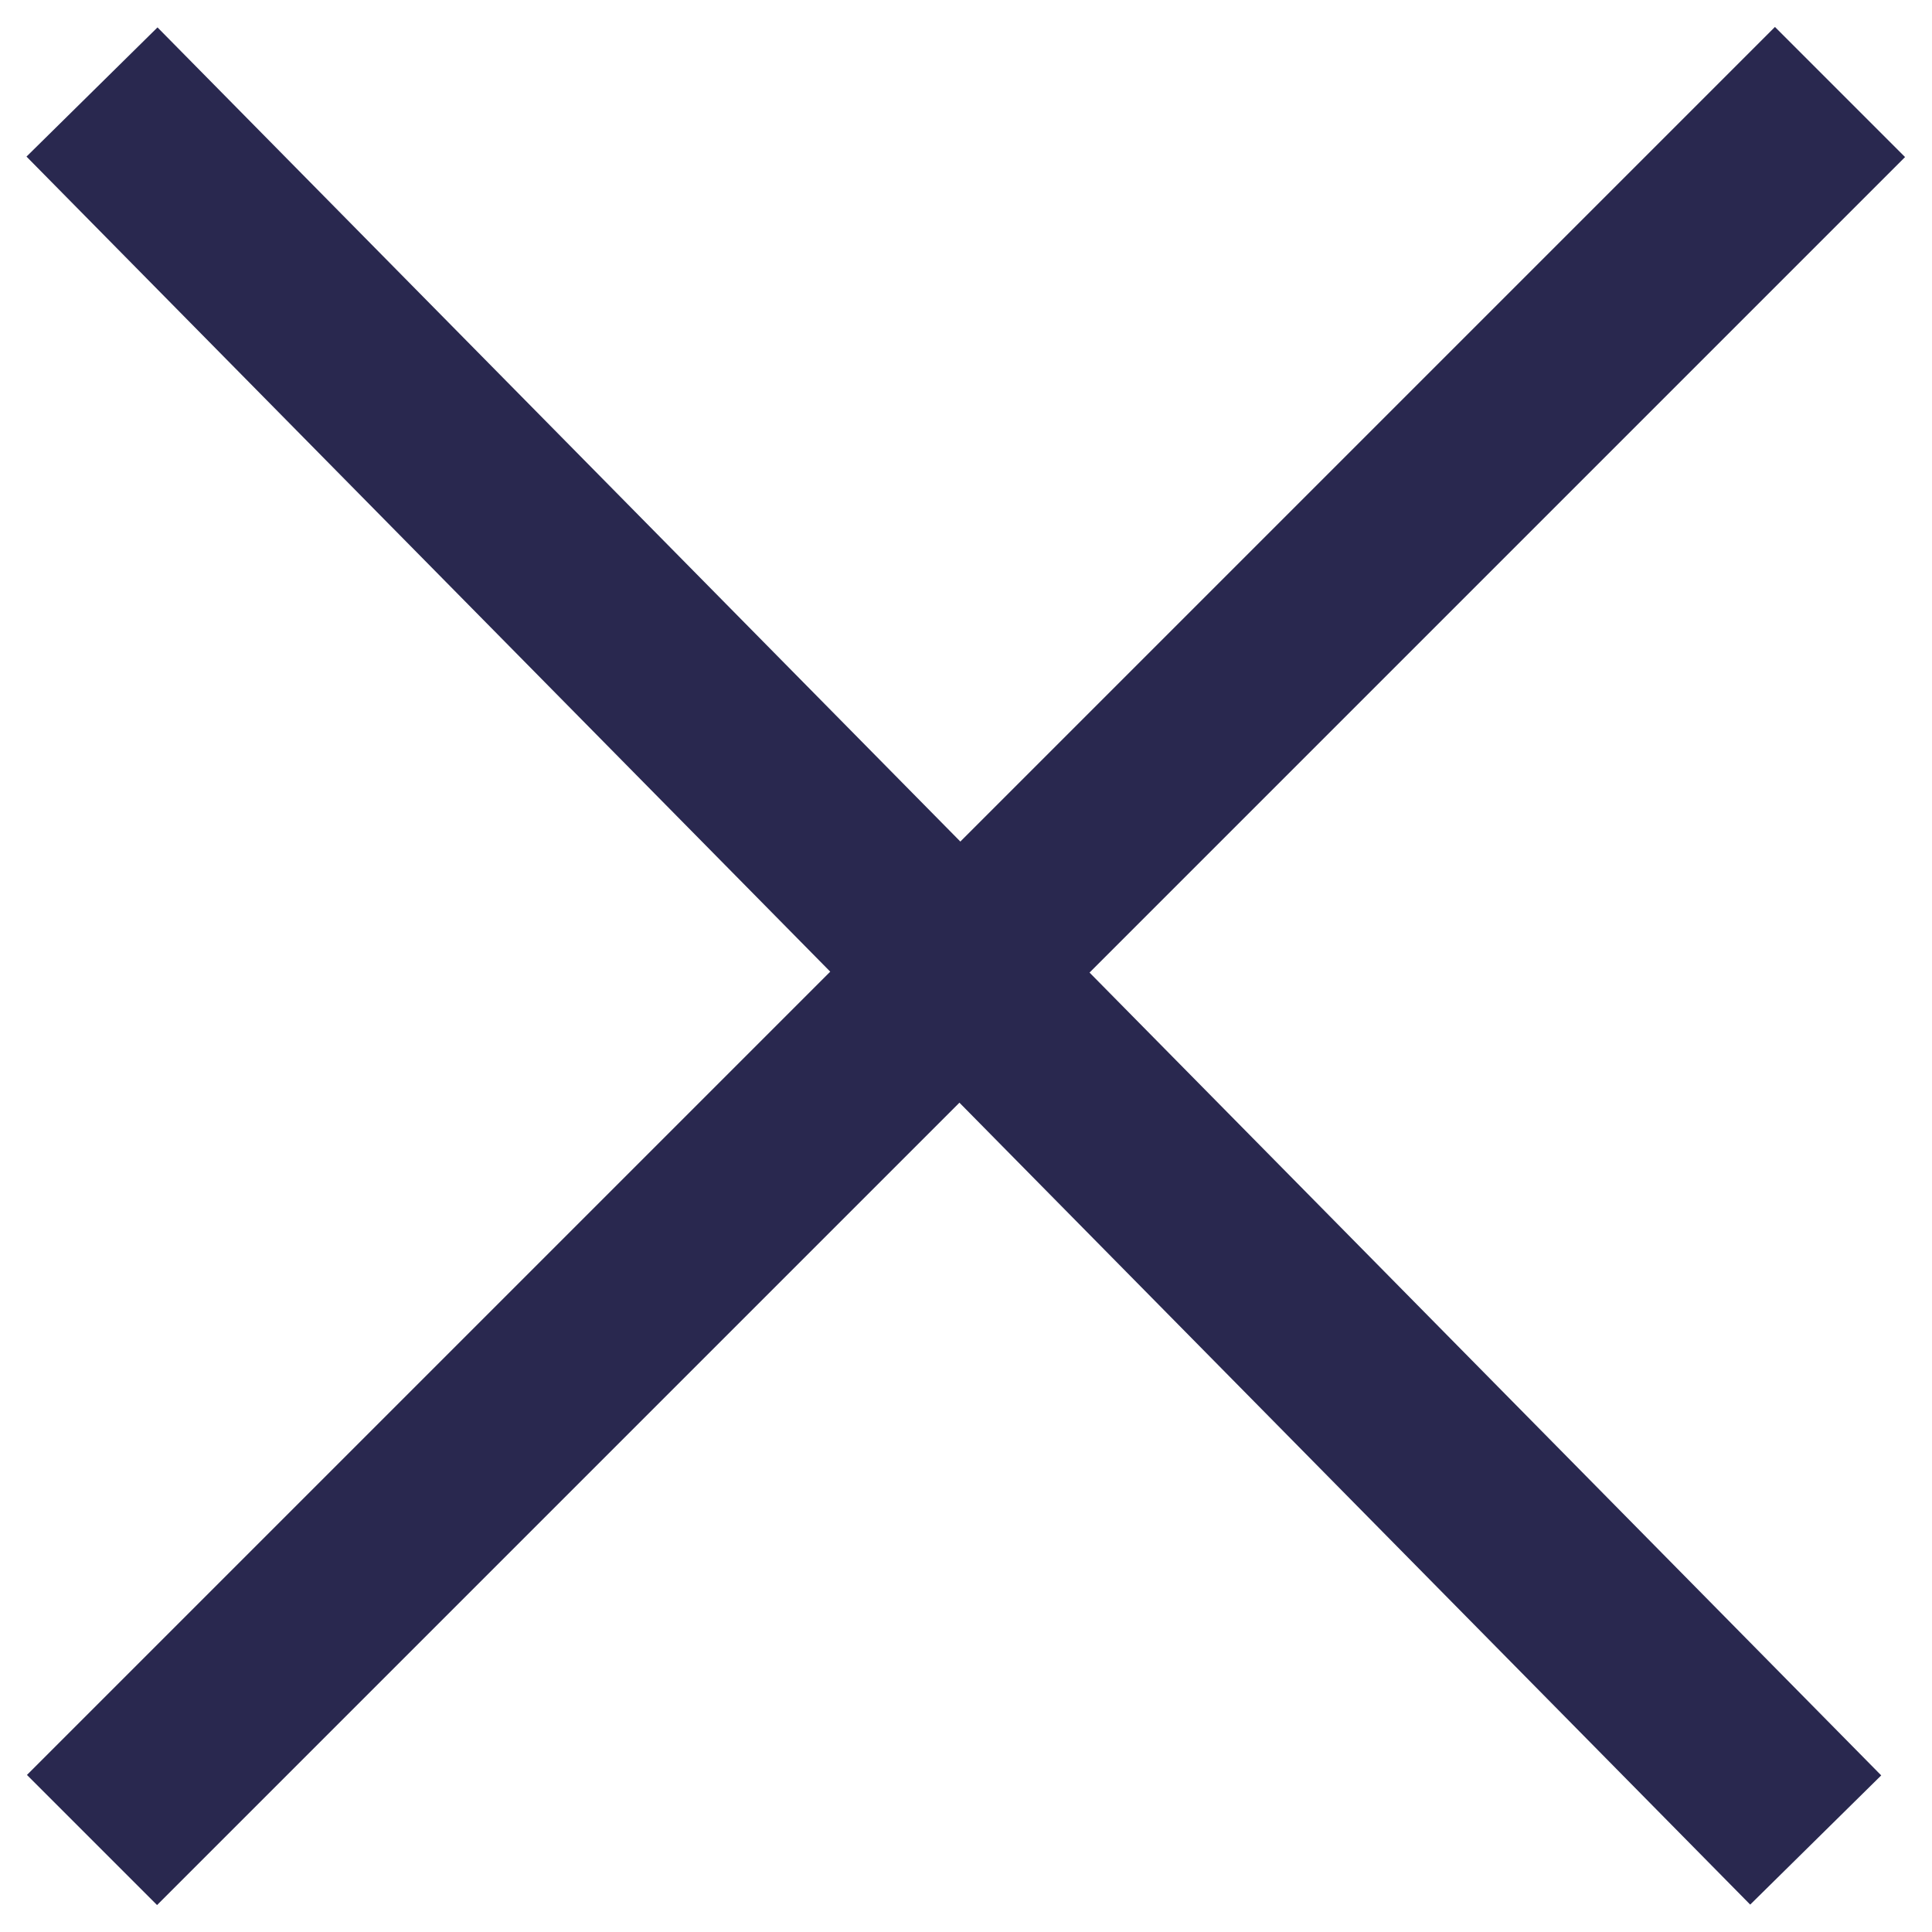
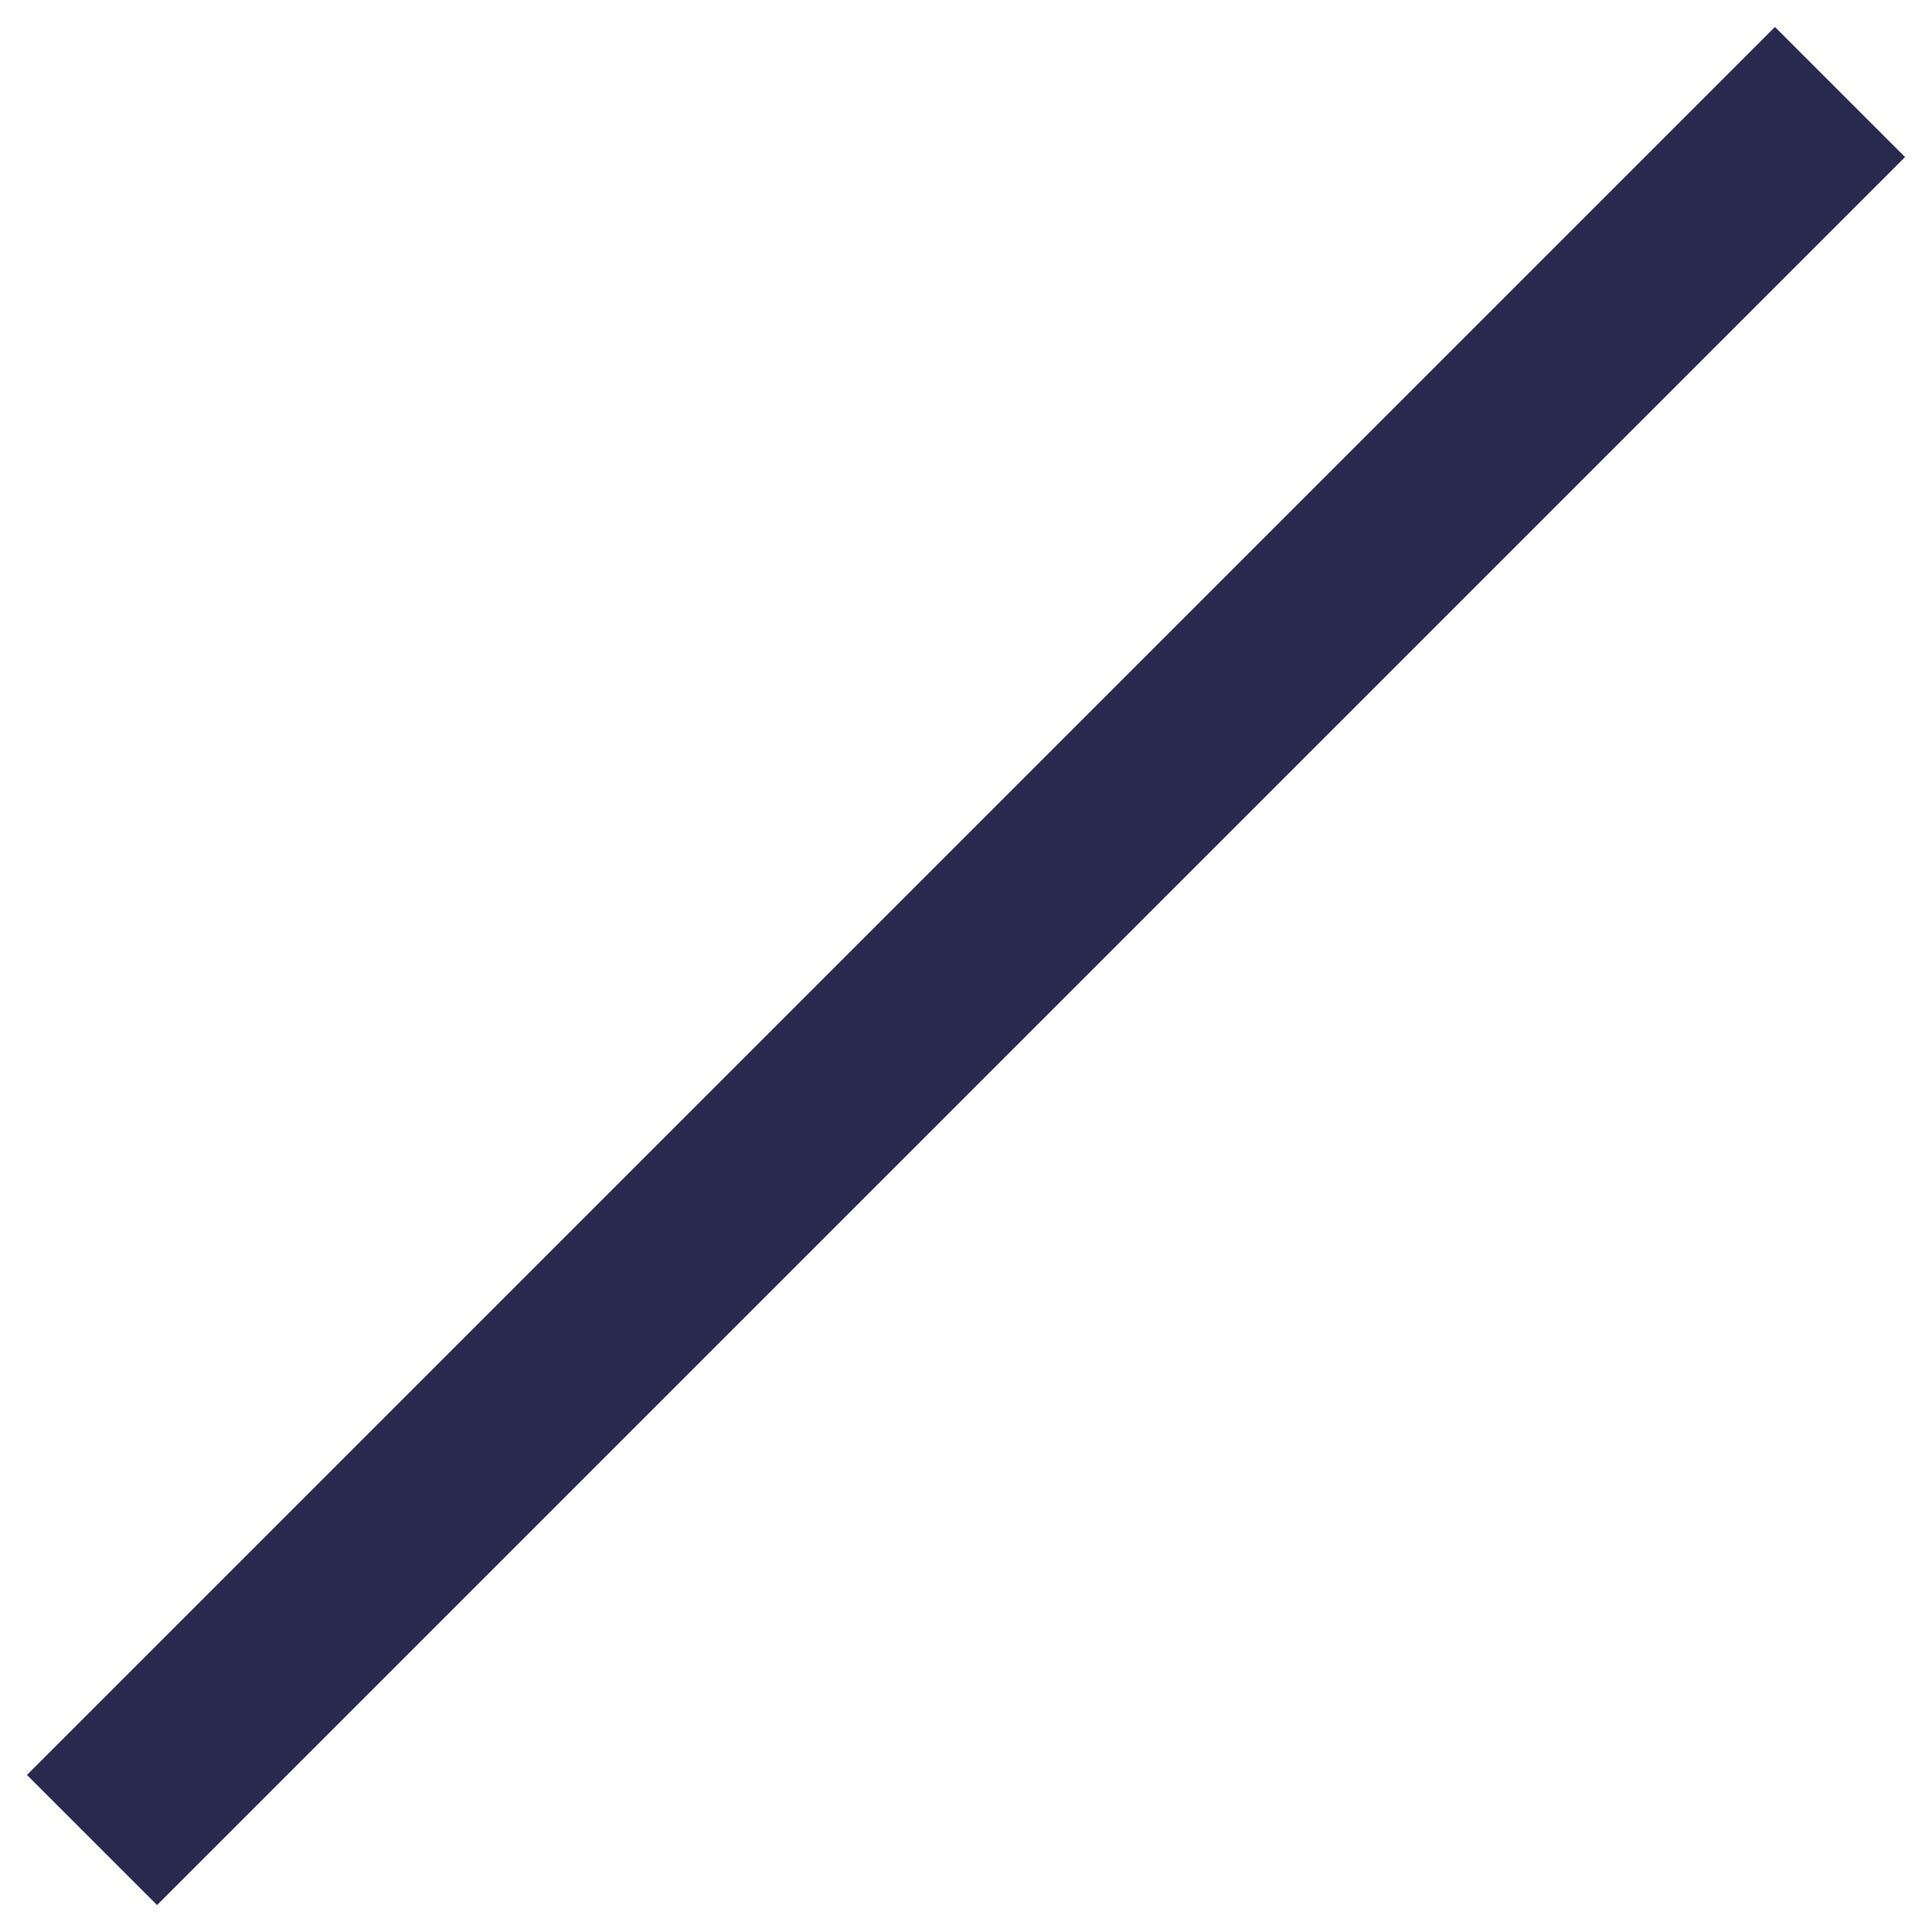
<svg xmlns="http://www.w3.org/2000/svg" width="21" height="21" viewBox="0 0 21 21" fill="none">
-   <path d="M1 1L19.736 20" stroke="#29284F" stroke-width="2" stroke-linejoin="round" />
  <path d="M1 20L20 1" stroke="#29284F" stroke-width="2" stroke-linejoin="round" />
</svg>